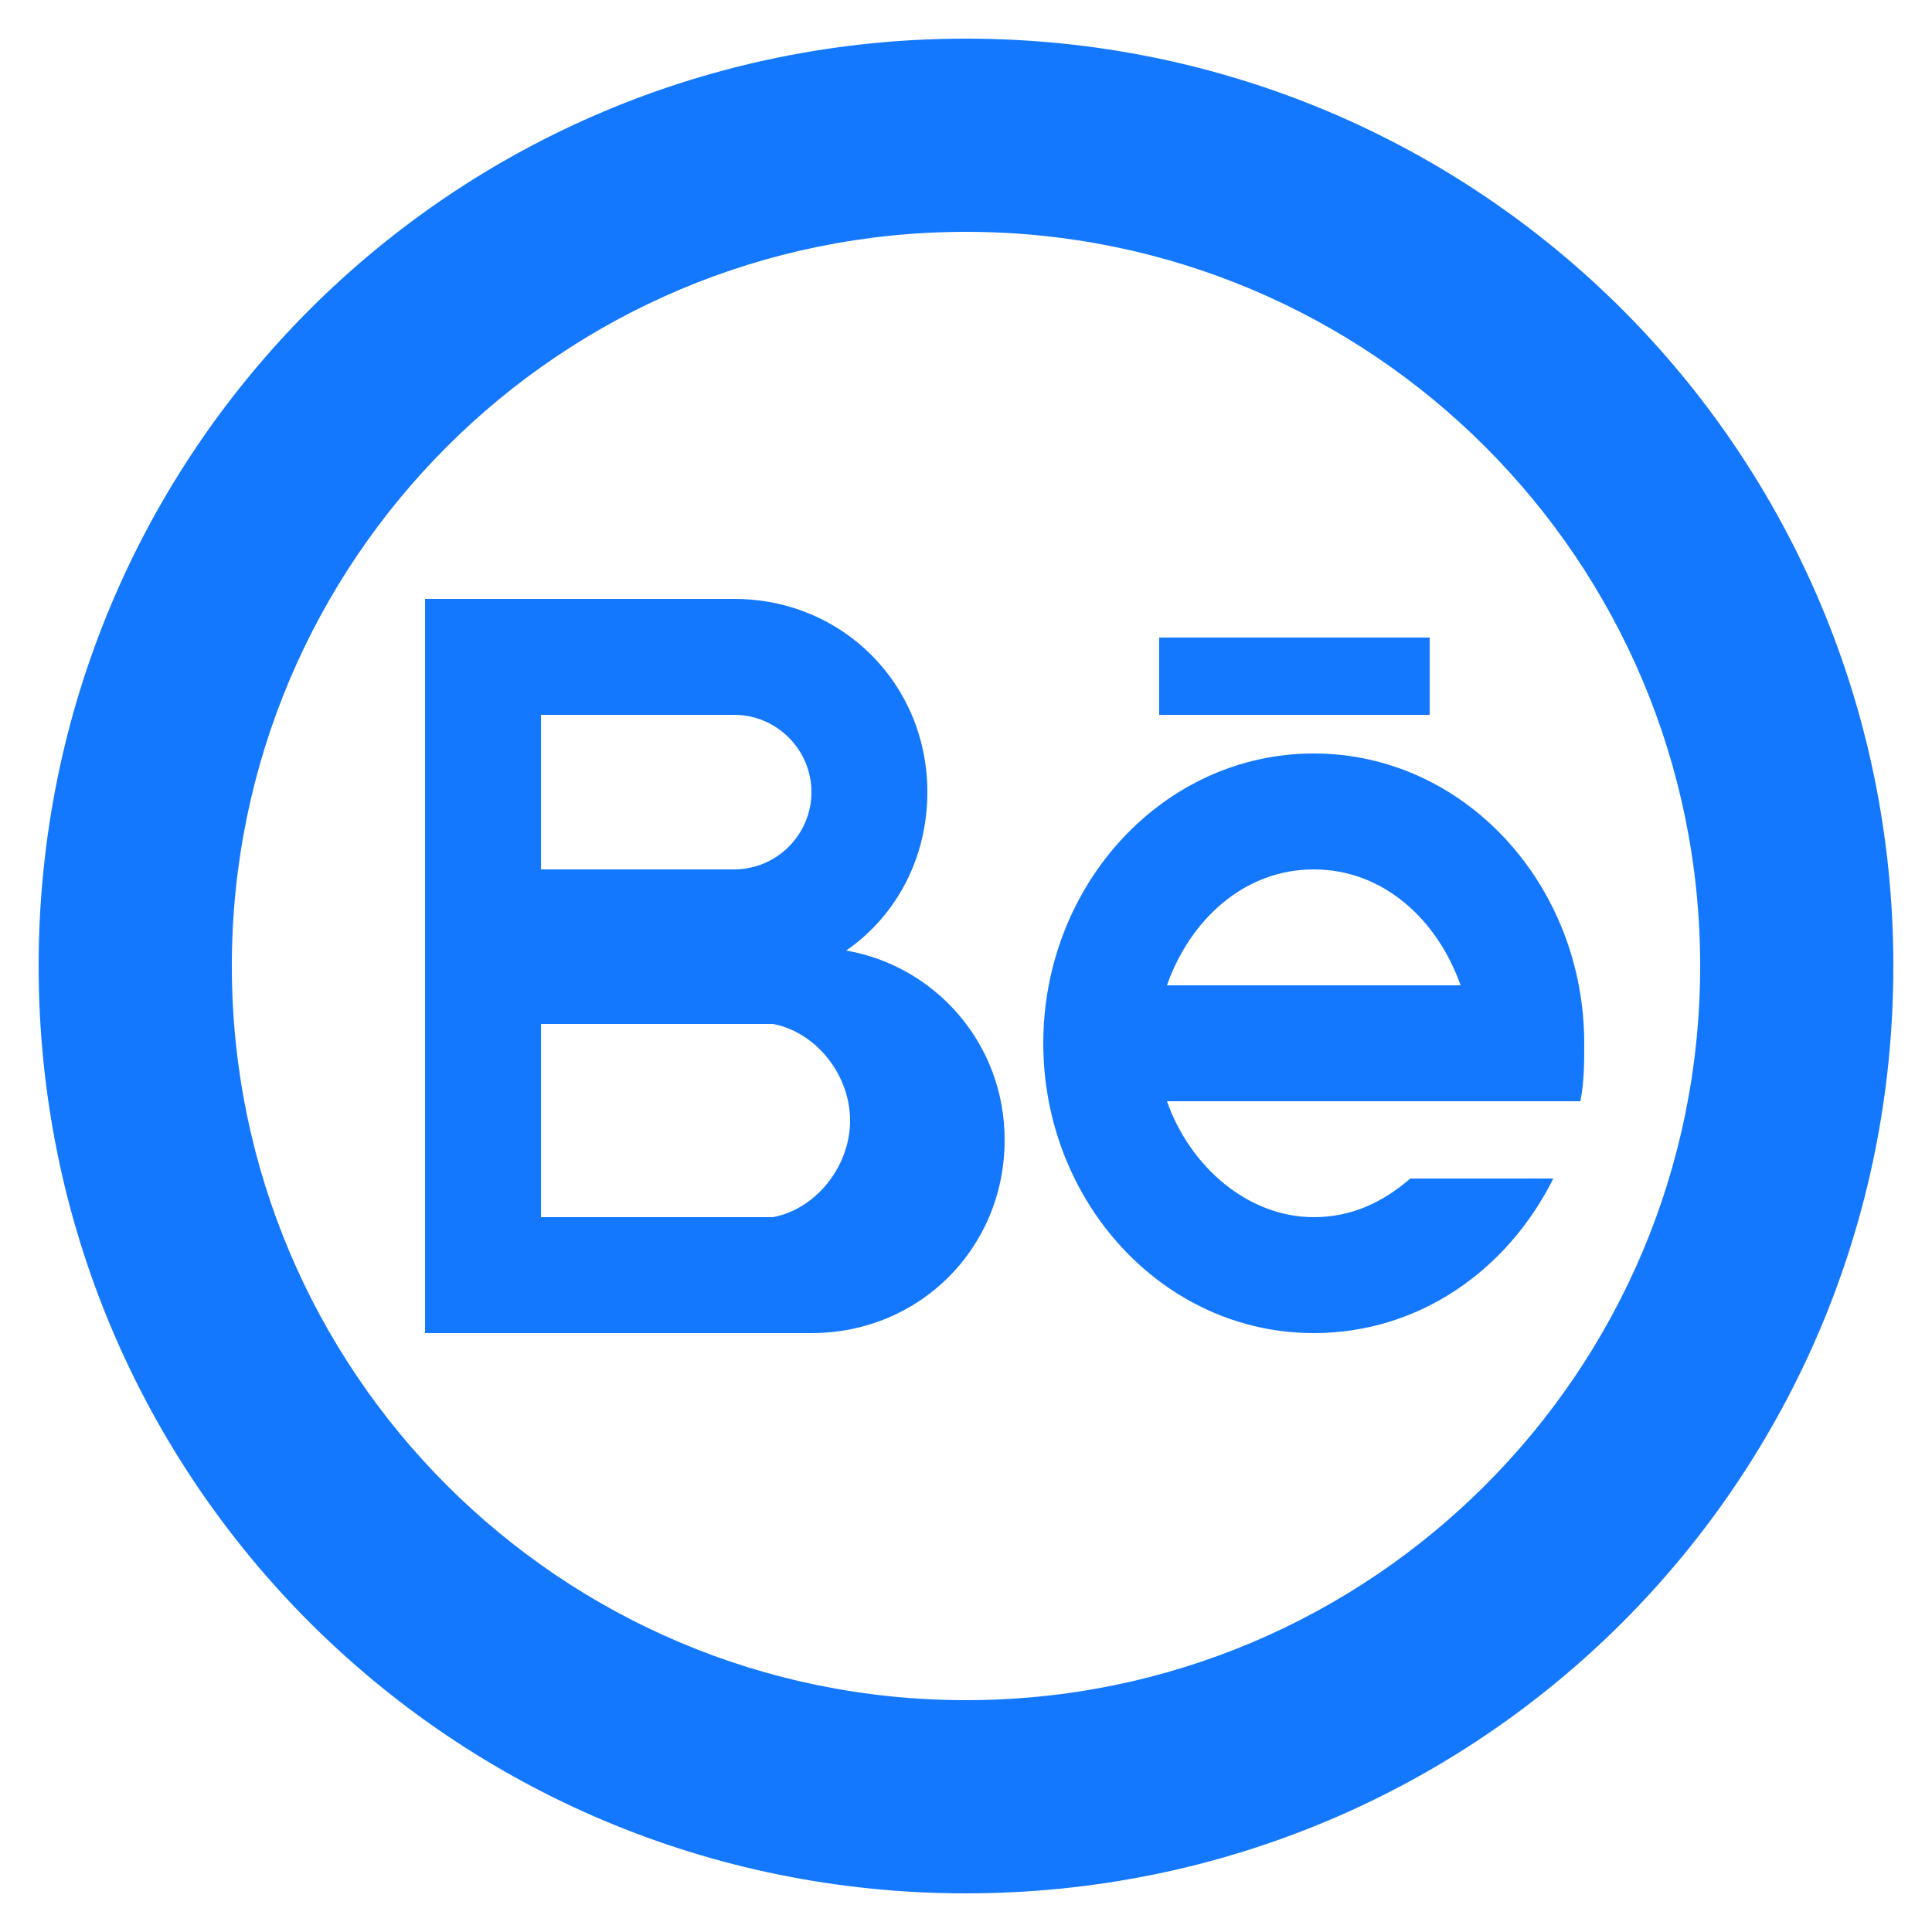
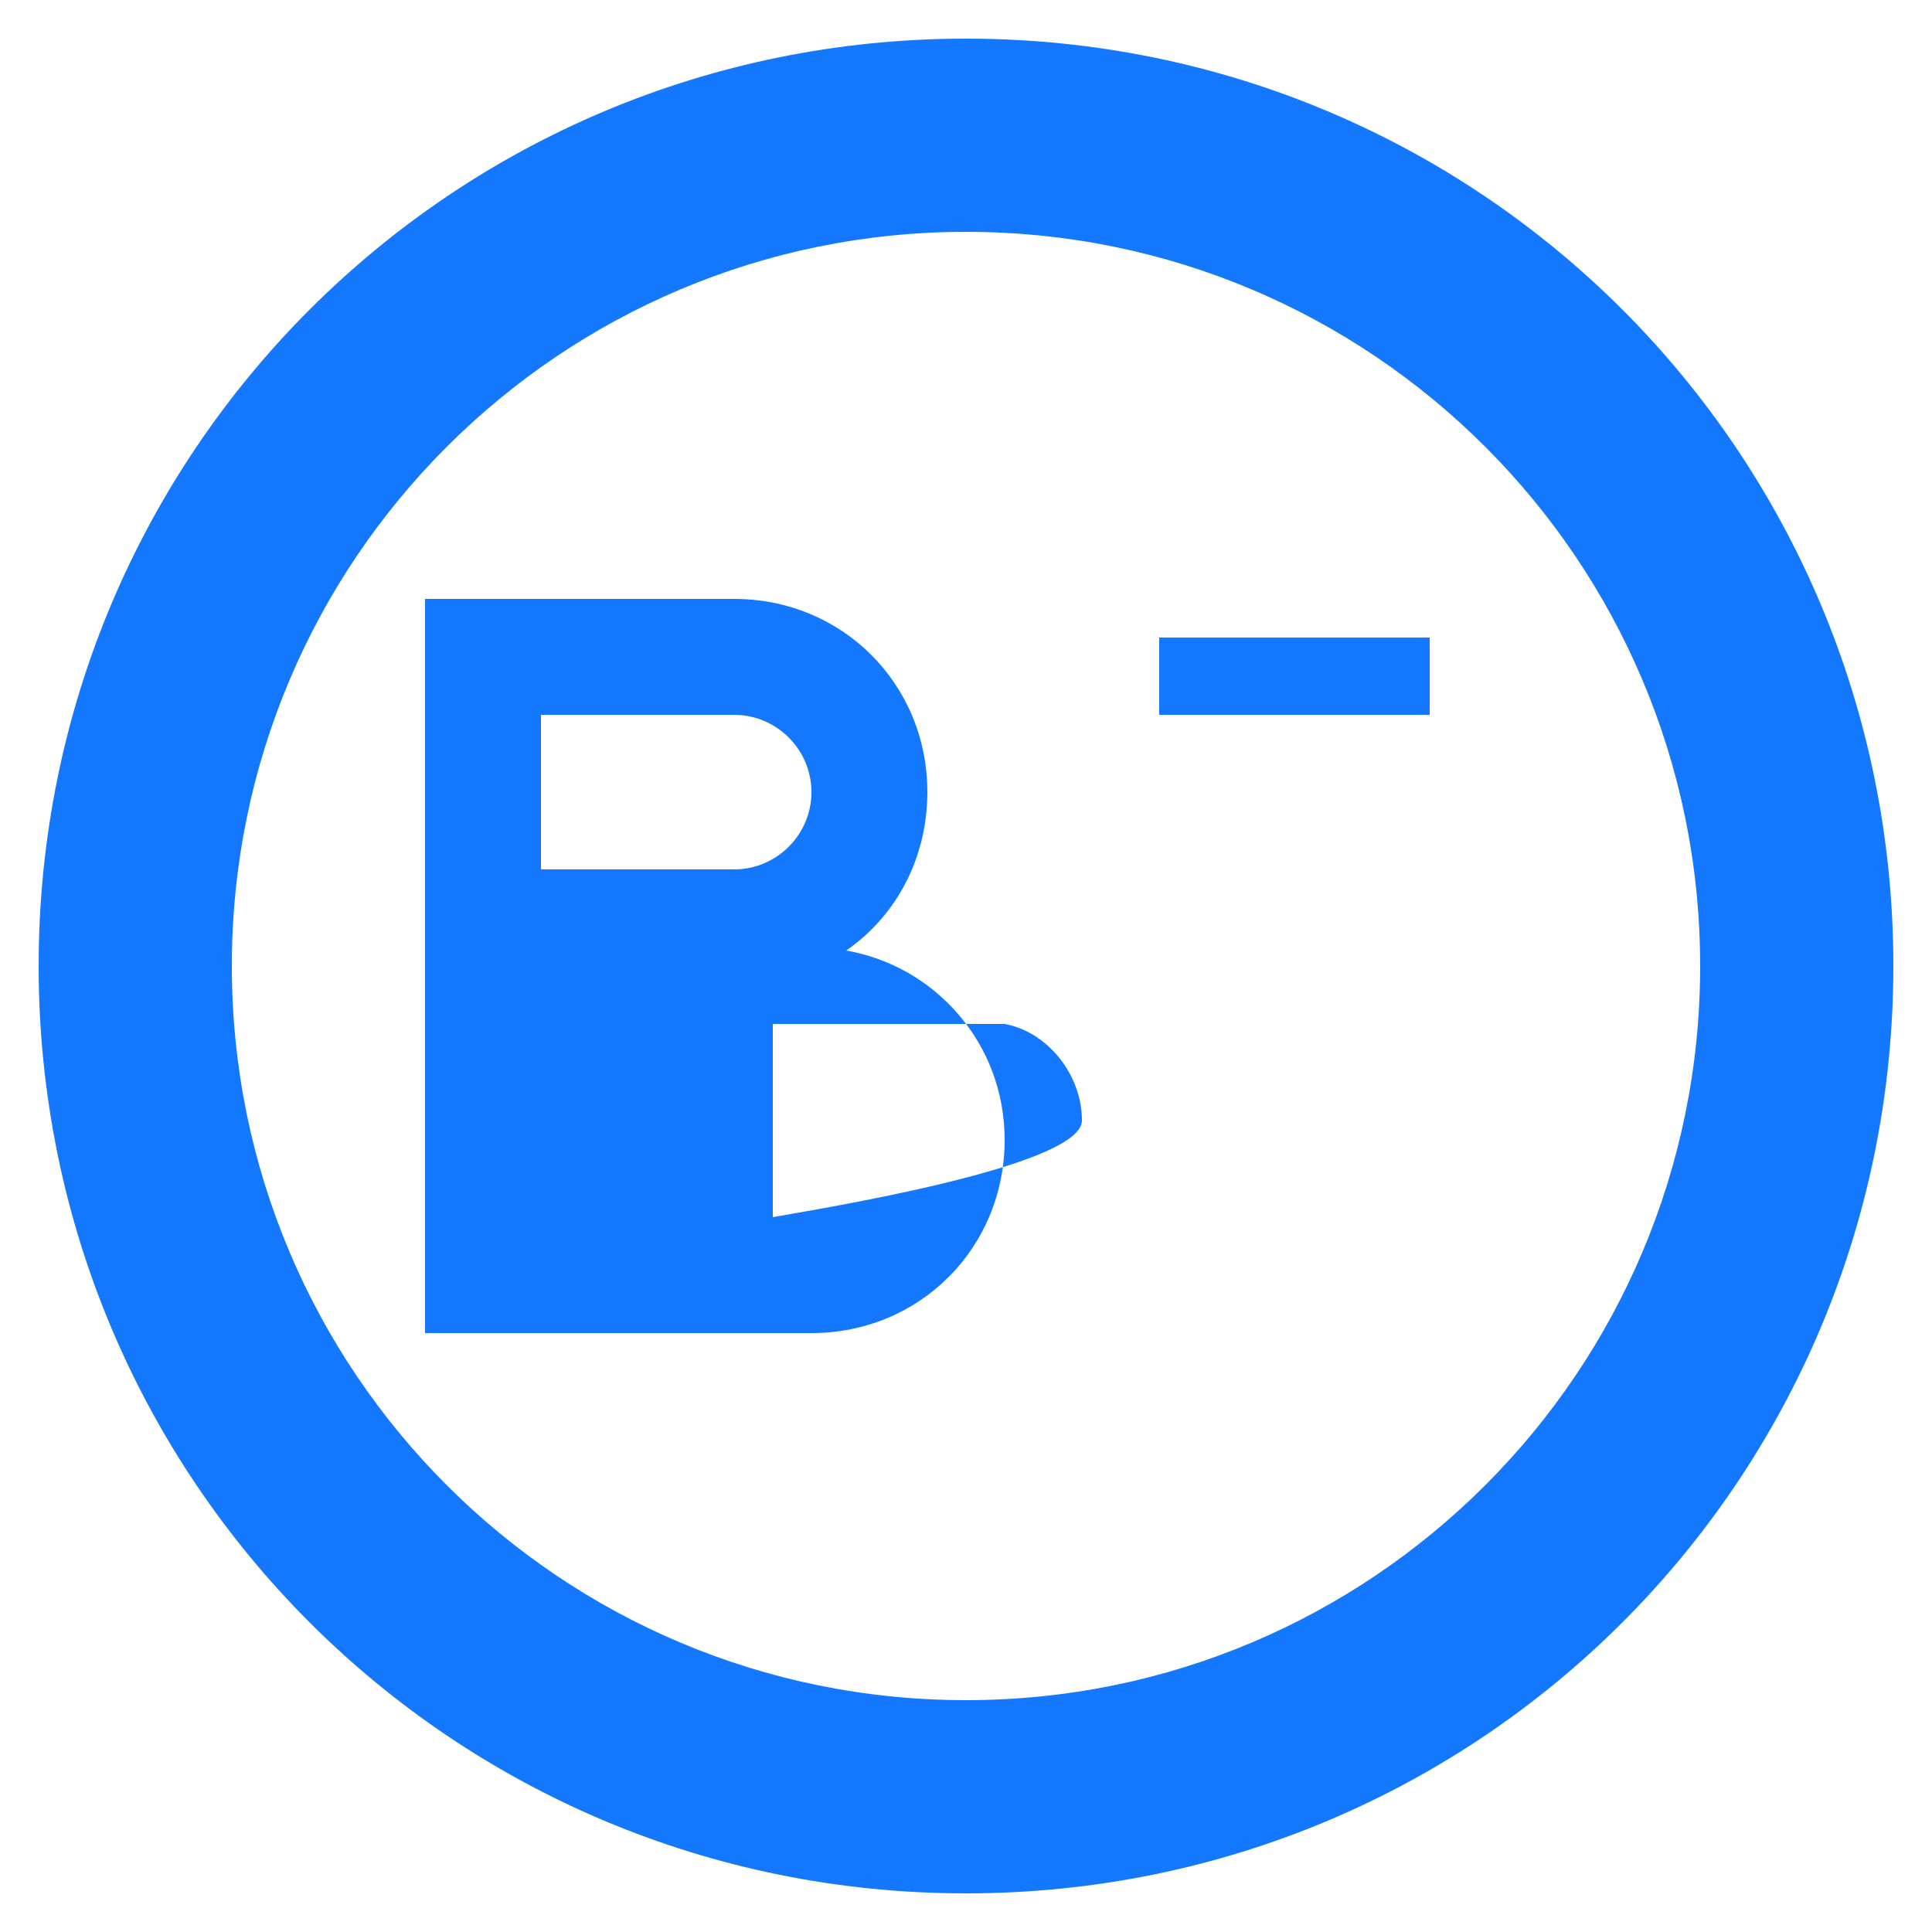
<svg xmlns="http://www.w3.org/2000/svg" enable-background="new 0 0 50 50" id="Layer_1" version="1.1" viewBox="0 0 50 50" xml:space="preserve">
  <g id="Be">
-     <path d="M40,28.5h0.9C41,28,41,27.5,41,27c0-4.1-3.1-7.5-7-7.5s-7,3.4-7,7.5s3.1,7.5,7,7.5   c2.7,0,5-1.6,6.2-4h-3.7c-0.7,0.6-1.5,1-2.5,1c-1.7,0-3.2-1.3-3.8-3h7.5H40z M30.2,25.5c0.6-1.7,2-3,3.8-3s3.2,1.3,3.8,3H30.2z" fill="#1478FF" id="e_1_" />
    <rect fill="#1478FF" height="2" id="line_2_" width="7" x="30" y="16.5" />
-     <path d="M21.9,24.6c1.3-0.9,2.1-2.4,2.1-4.1c0-2.8-2.2-5-5-5l0,0h-8v9v1v9h10c2.8,0,5-2.2,5-5   C26,27,24.2,25,21.9,24.6z M14,18.5h5c1.1,0,2,0.9,2,2s-0.9,2-2,2h-5V18.5z M20,31.5h-6v-5h6c1.1,0.2,2,1.3,2,2.5   S21.1,31.3,20,31.5z" fill="#1478FF" id="B_2_" />
+     <path d="M21.9,24.6c1.3-0.9,2.1-2.4,2.1-4.1c0-2.8-2.2-5-5-5l0,0h-8v9v1v9h10c2.8,0,5-2.2,5-5   C26,27,24.2,25,21.9,24.6z M14,18.5h5c1.1,0,2,0.9,2,2s-0.9,2-2,2h-5V18.5z M20,31.5v-5h6c1.1,0.2,2,1.3,2,2.5   S21.1,31.3,20,31.5z" fill="#1478FF" id="B_2_" />
  </g>
  <path d="M25,1C11.7,1,1,11.7,1,25s10.7,24,24,24s24-10.7,24-24S38.3,1,25,1z M25,44C14.5,44,6,35.5,6,25S14.5,6,25,6  s19,8.5,19,19S35.5,44,25,44z" fill="#1478FF" />
</svg>